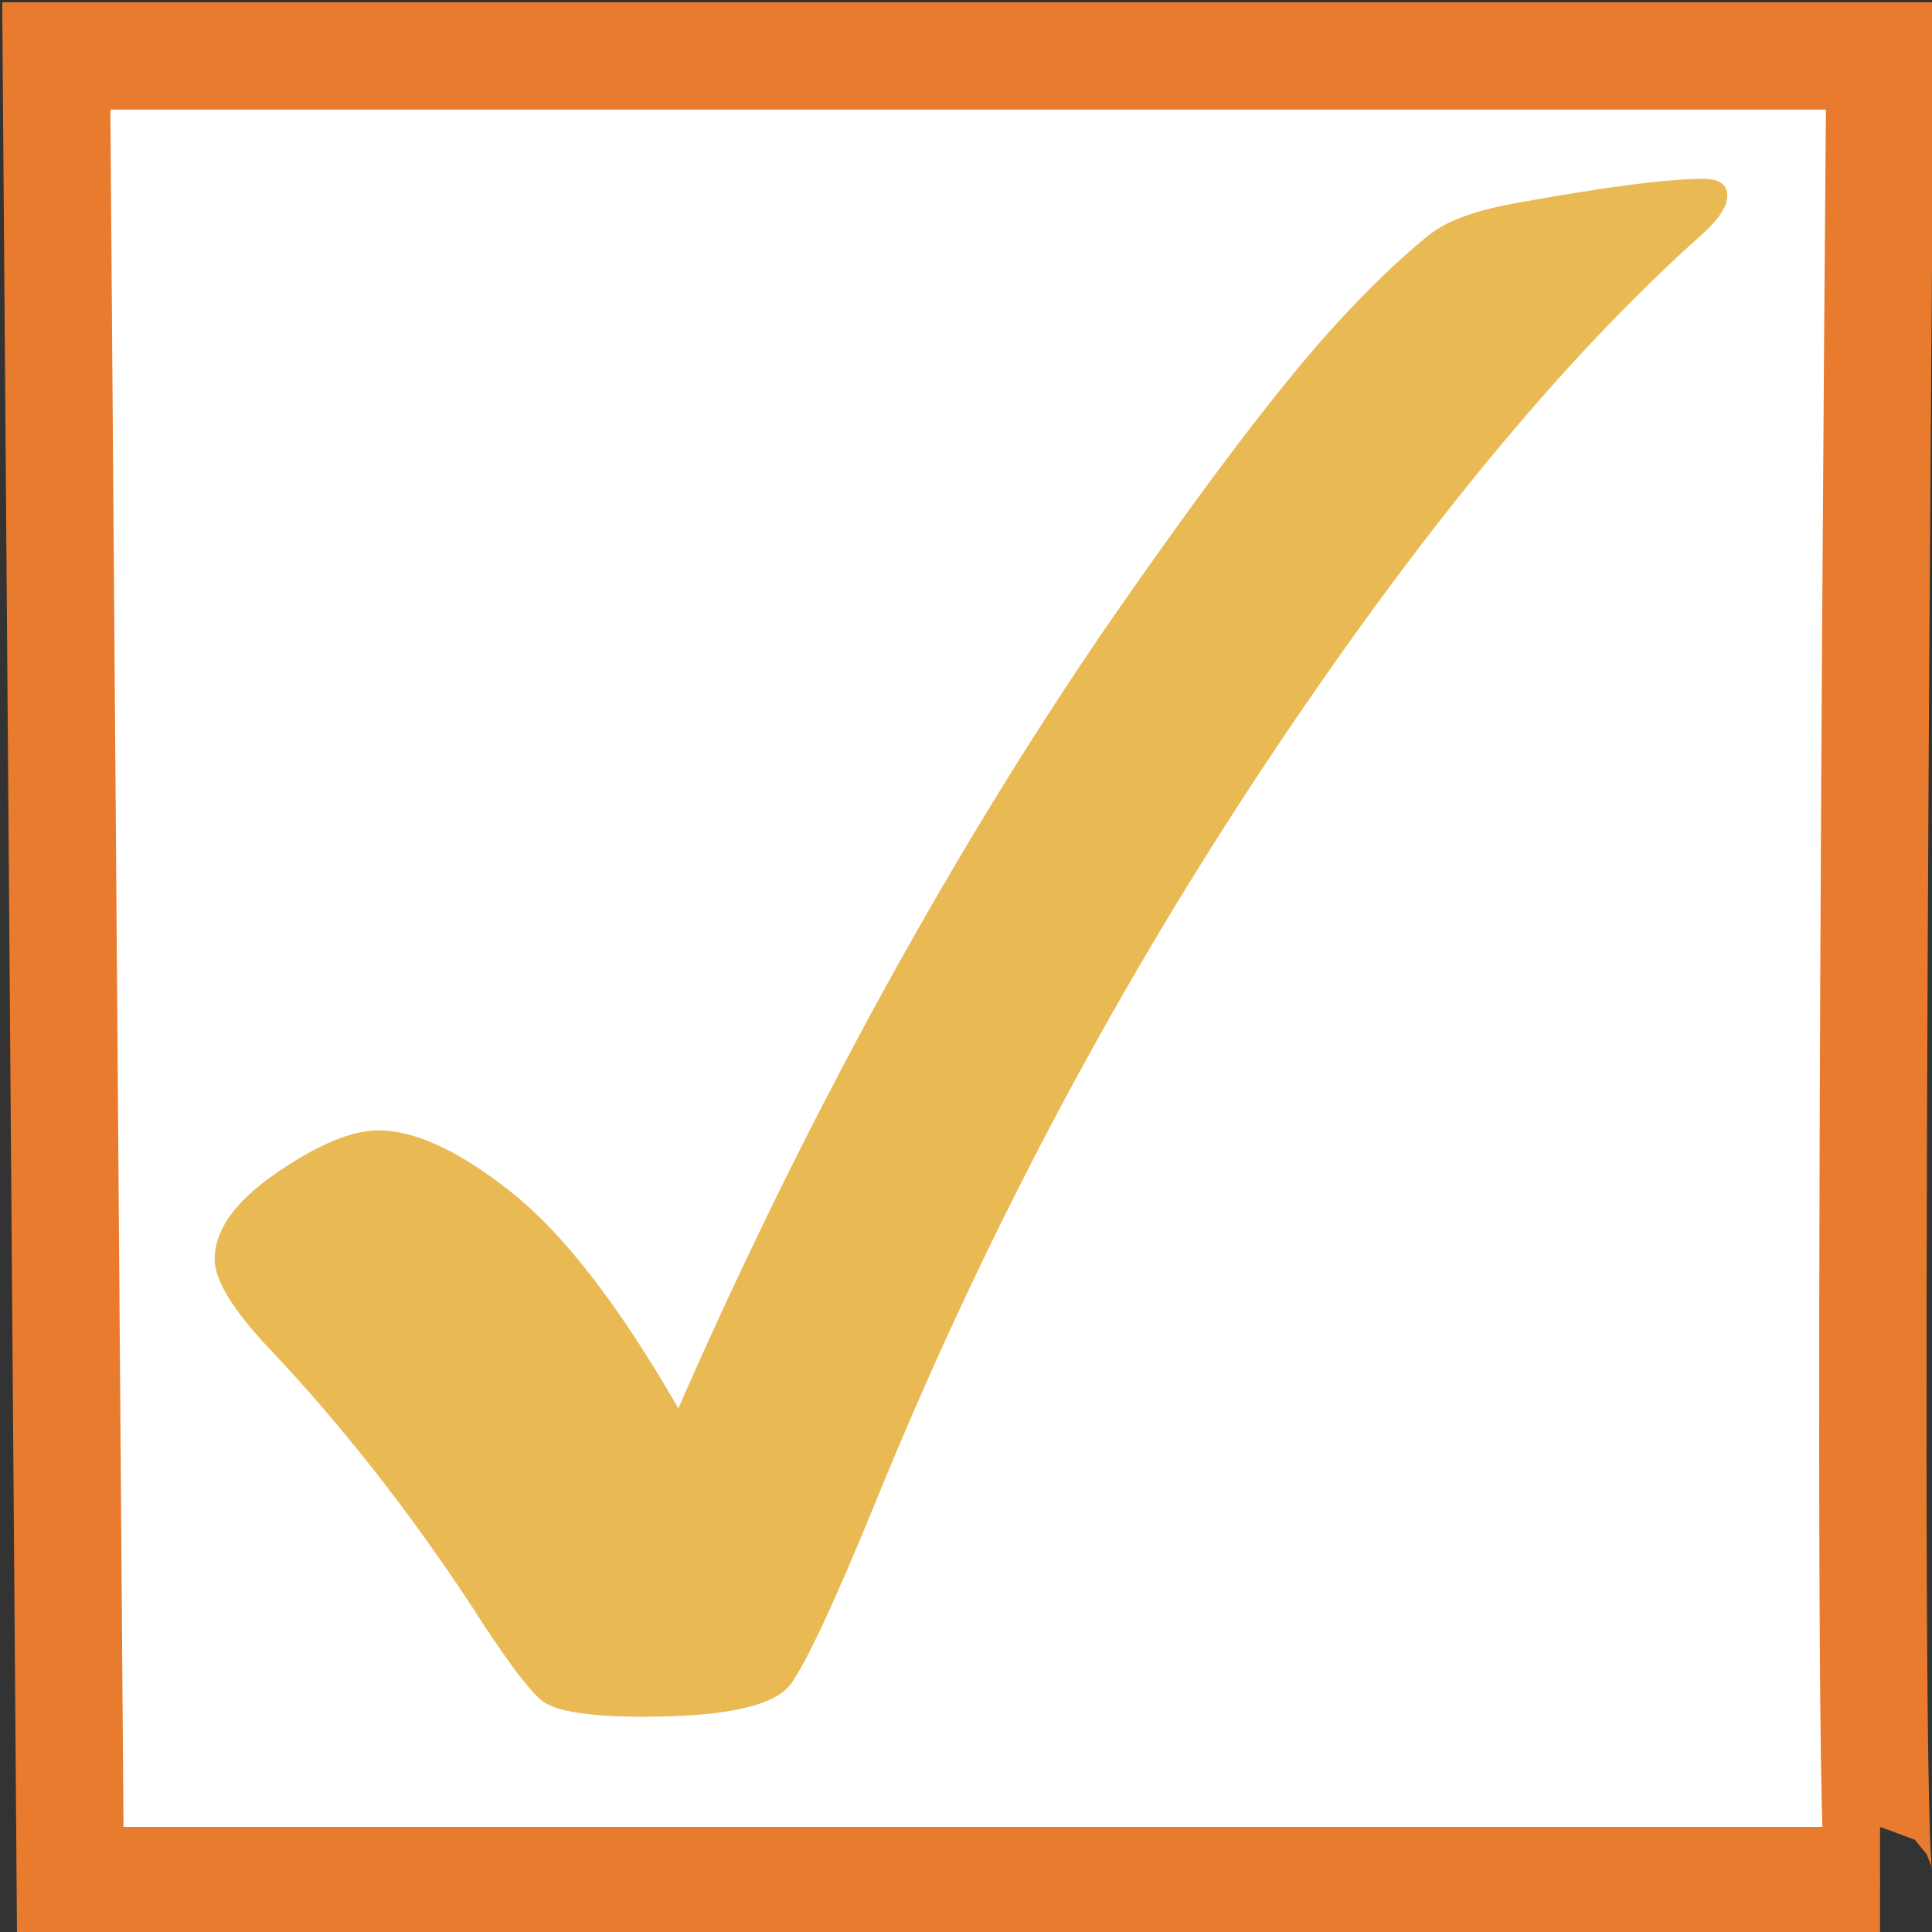
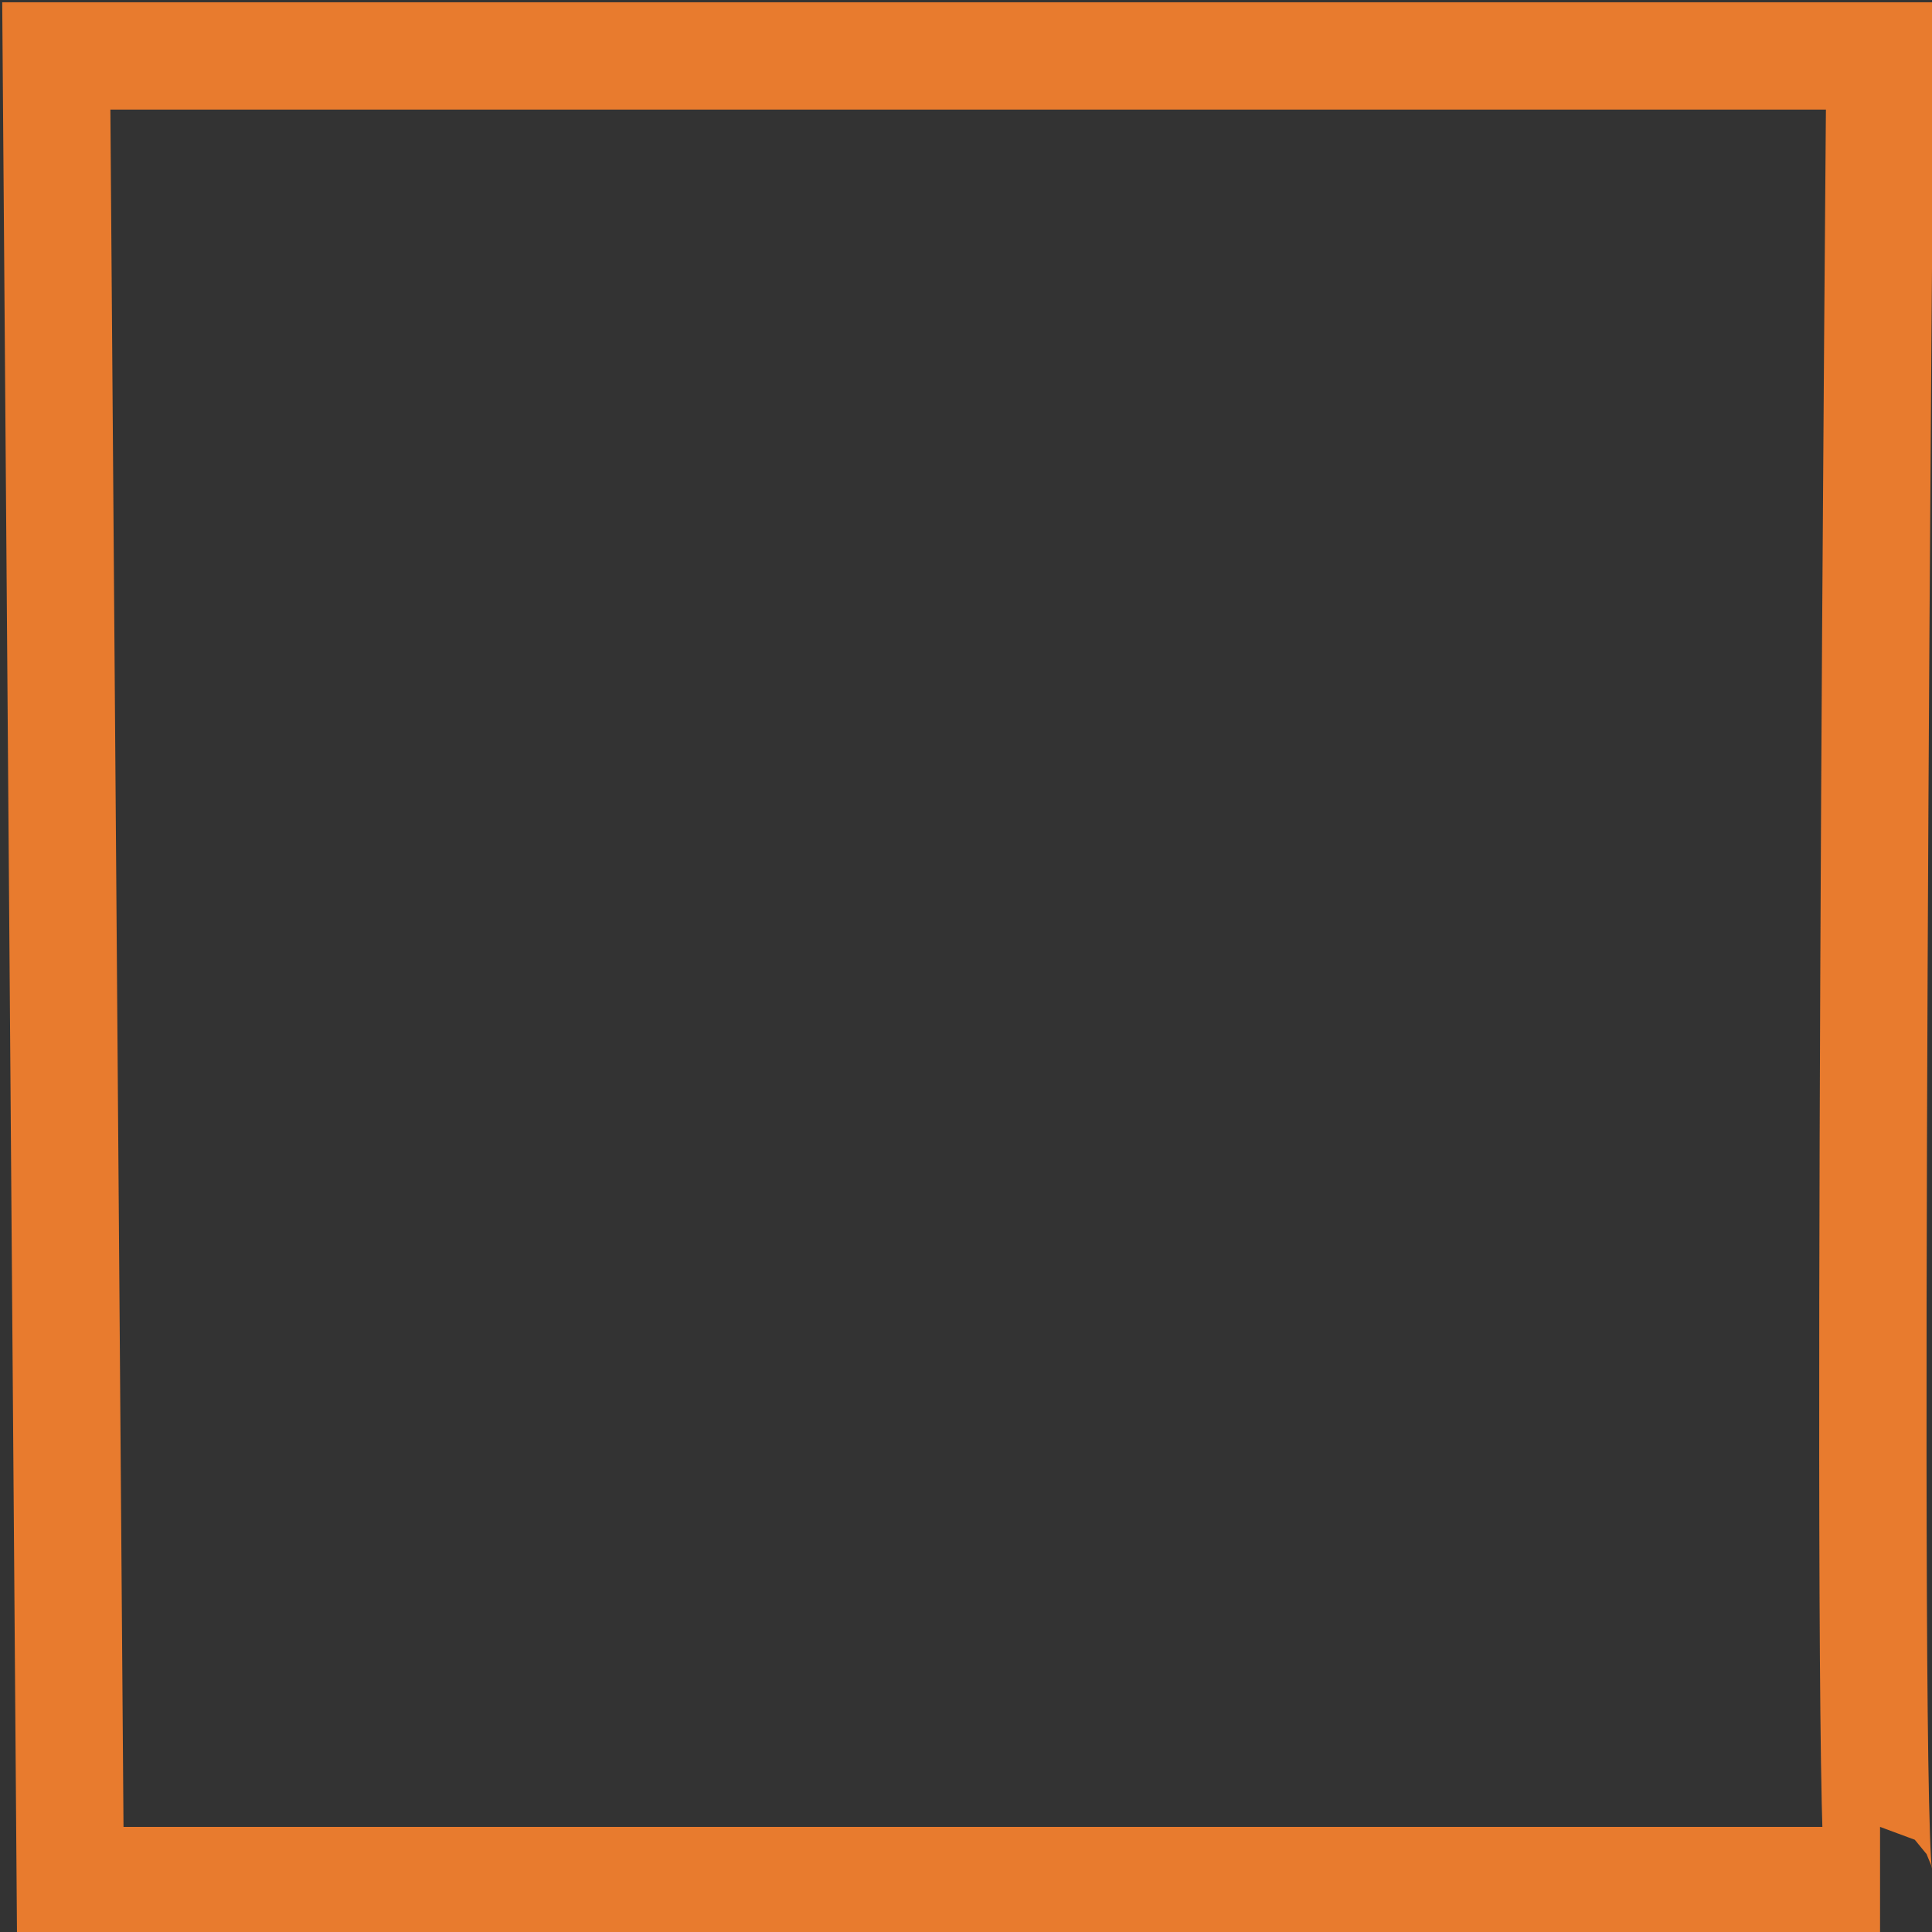
<svg xmlns="http://www.w3.org/2000/svg" version="1.1" id="Layer_1" x="0px" y="0px" width="36px" height="36px" viewBox="0 0 36 36" enable-background="new 0 0 36 36" xml:space="preserve">
  <rect x="0" y="0" width="36" height="36" fill="#333333" stroke="none" />
-   <path fill="#FFFFFF" d="M1.049,1.042l0.26,34h33.723c-0.302,0,0-34,0-34H1.049z" />
  <path fill="none" stroke="#e87b2e" stroke-width="2" d="M1.049,1.042l0.26,34h33.723c-0.302,0,0-34,0-34H1.049z" />
  <rect x="4.833" y="5.333" fill="none" width="29.167" height="28.667" />
  <g>
    <g>
-       <path fill="#E9B954" d="M12.64,26.243c1.198-2.737,2.486-5.354,3.86-7.849c1.375-2.496,2.792-4.799,4.251-6.91    c1.72-2.476,3.076-4.261,4.065-5.356c0.639-0.704,1.237-1.284,1.799-1.74c0.325-0.261,0.841-0.456,1.544-0.587    c1.707-0.313,2.899-0.469,3.577-0.469c0.3,0,0.45,0.104,0.45,0.313c0,0.196-0.15,0.43-0.45,0.704    c-2.606,2.32-5.339,5.636-8.2,9.95c-2.859,4.313-5.274,8.895-7.242,13.742c-0.743,1.811-1.261,2.922-1.554,3.332    c-0.293,0.411-1.208,0.616-2.747,0.616c-1.003,0-1.632-0.098-1.886-0.293C9.854,31.5,9.396,30.882,8.73,29.839    c-1.147-1.733-2.378-3.297-3.694-4.691C4.345,24.418,4,23.857,4,23.467c0-0.548,0.384-1.085,1.153-1.612    c0.769-0.528,1.401-0.792,1.896-0.792c0.691,0,1.521,0.388,2.492,1.163C10.513,23.001,11.545,24.34,12.64,26.243z" />
-     </g>
+       </g>
  </g>
</svg>